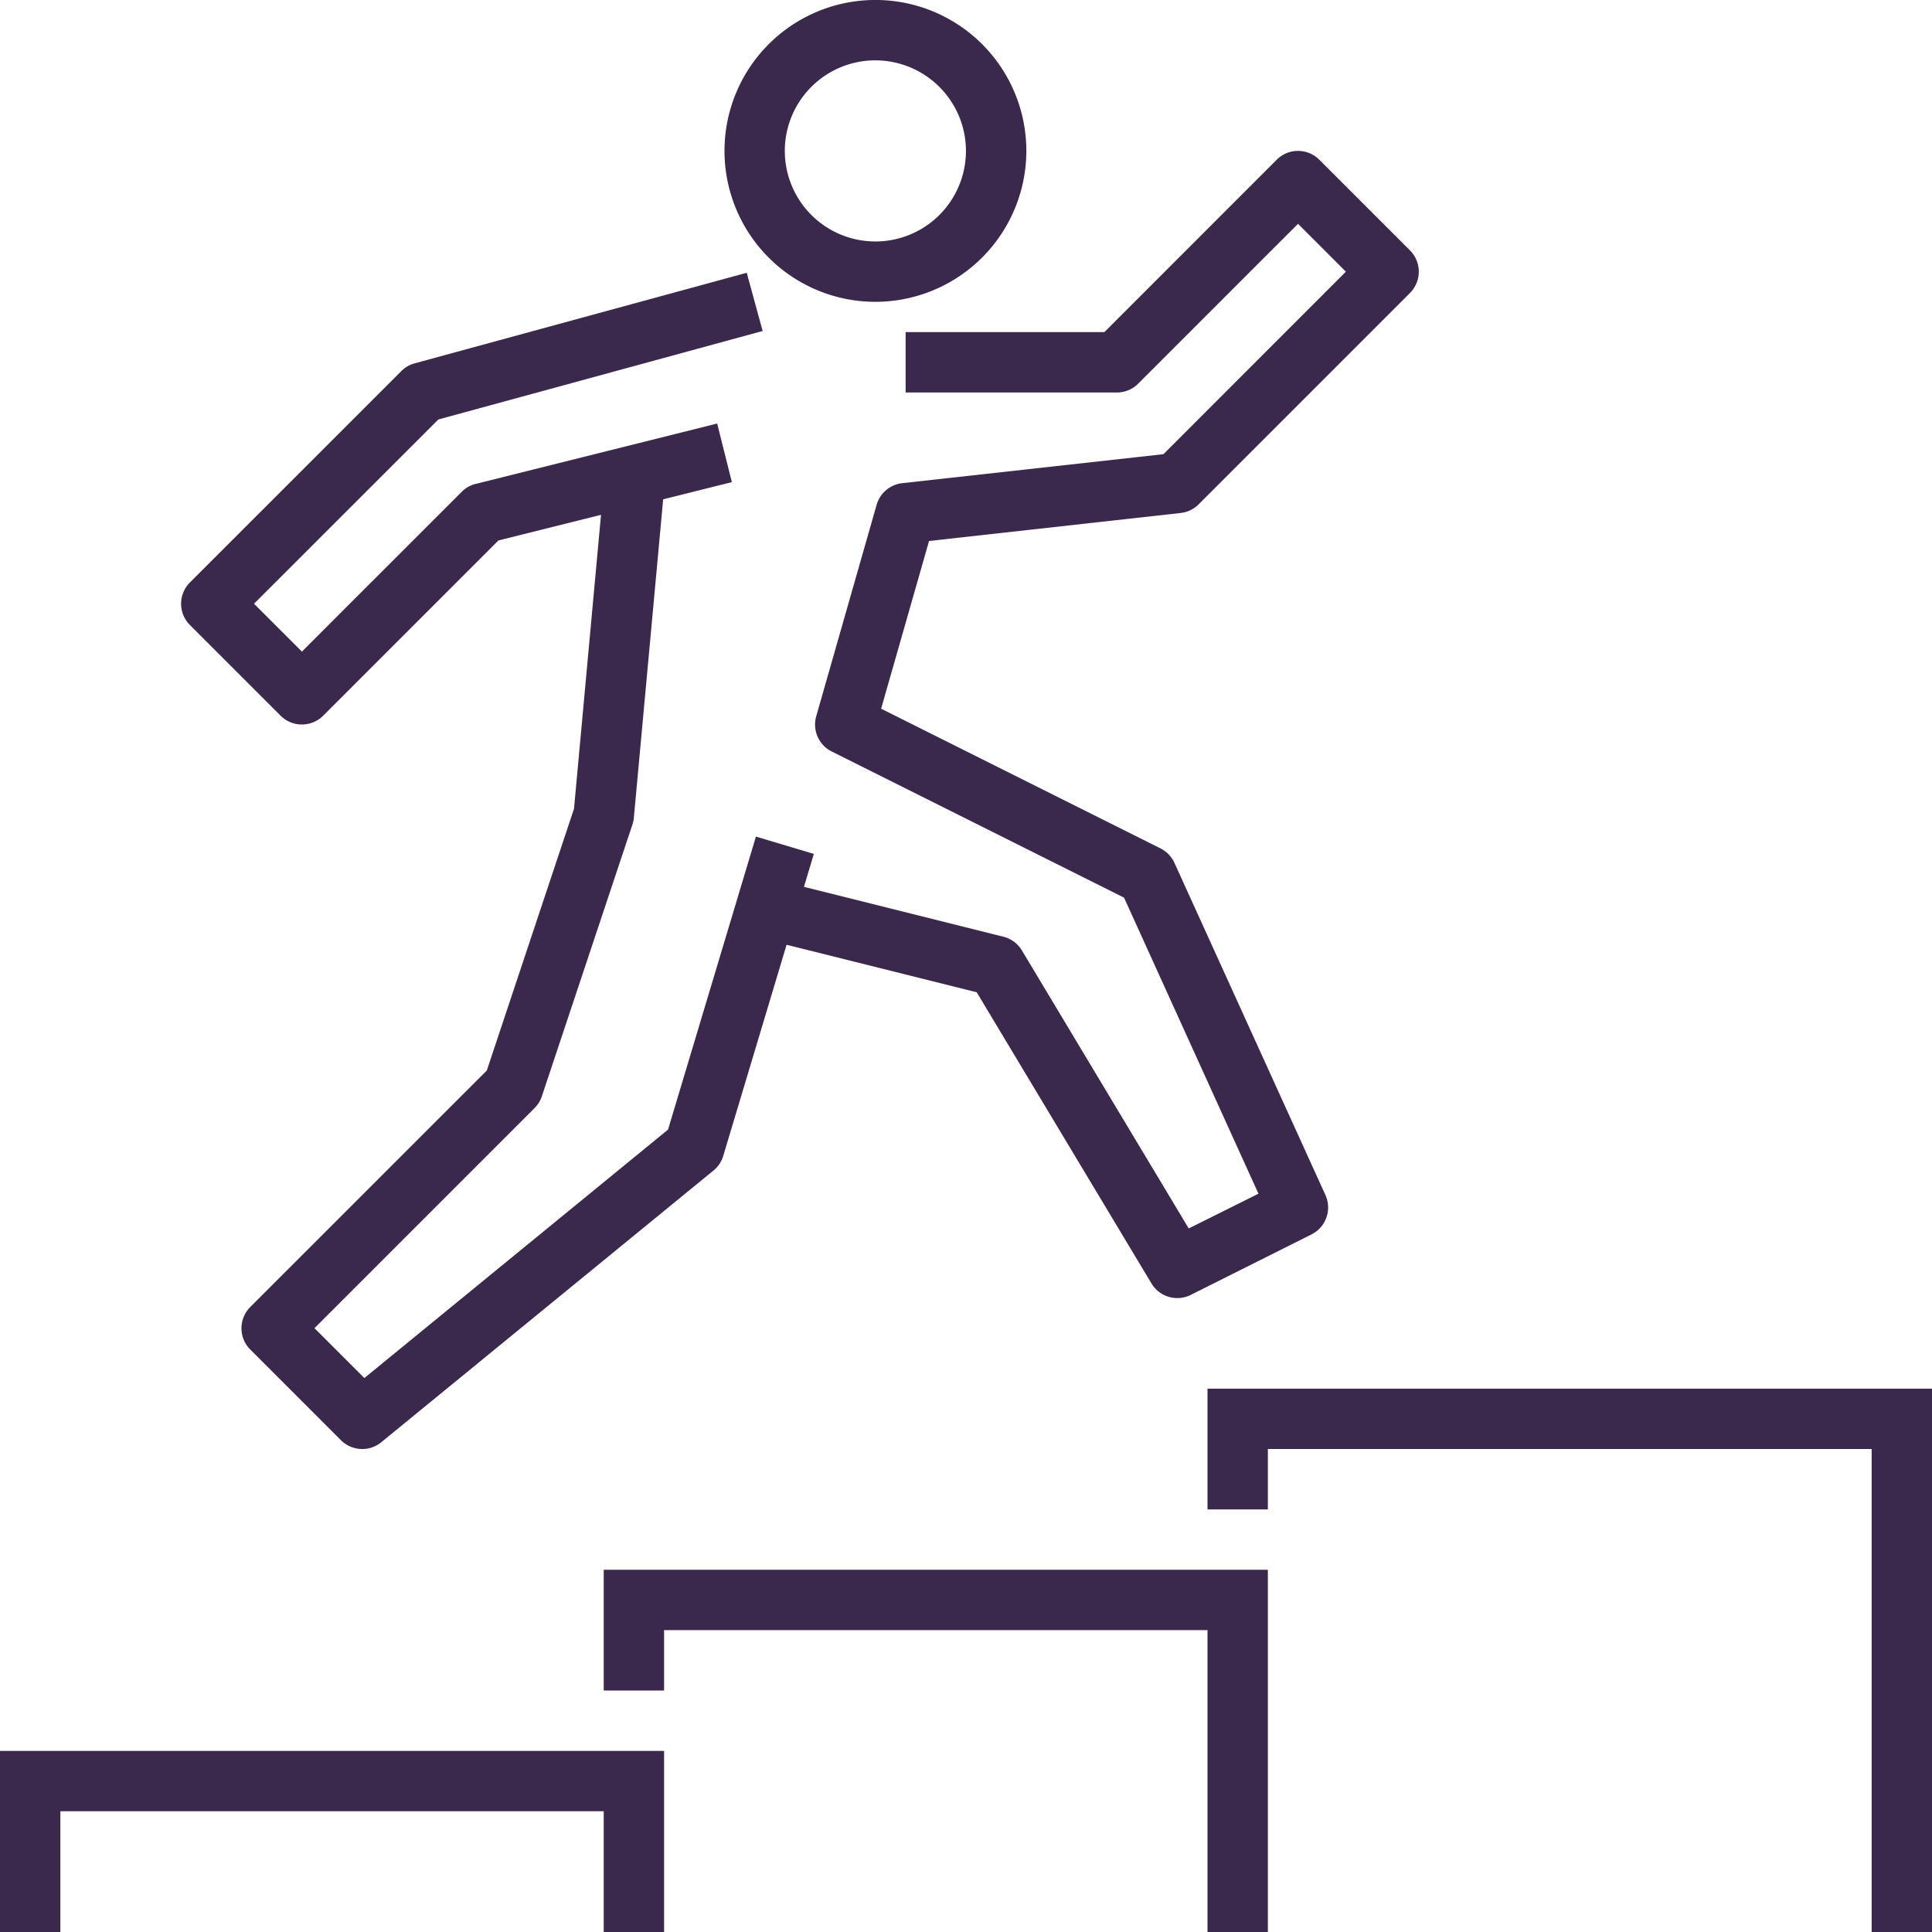
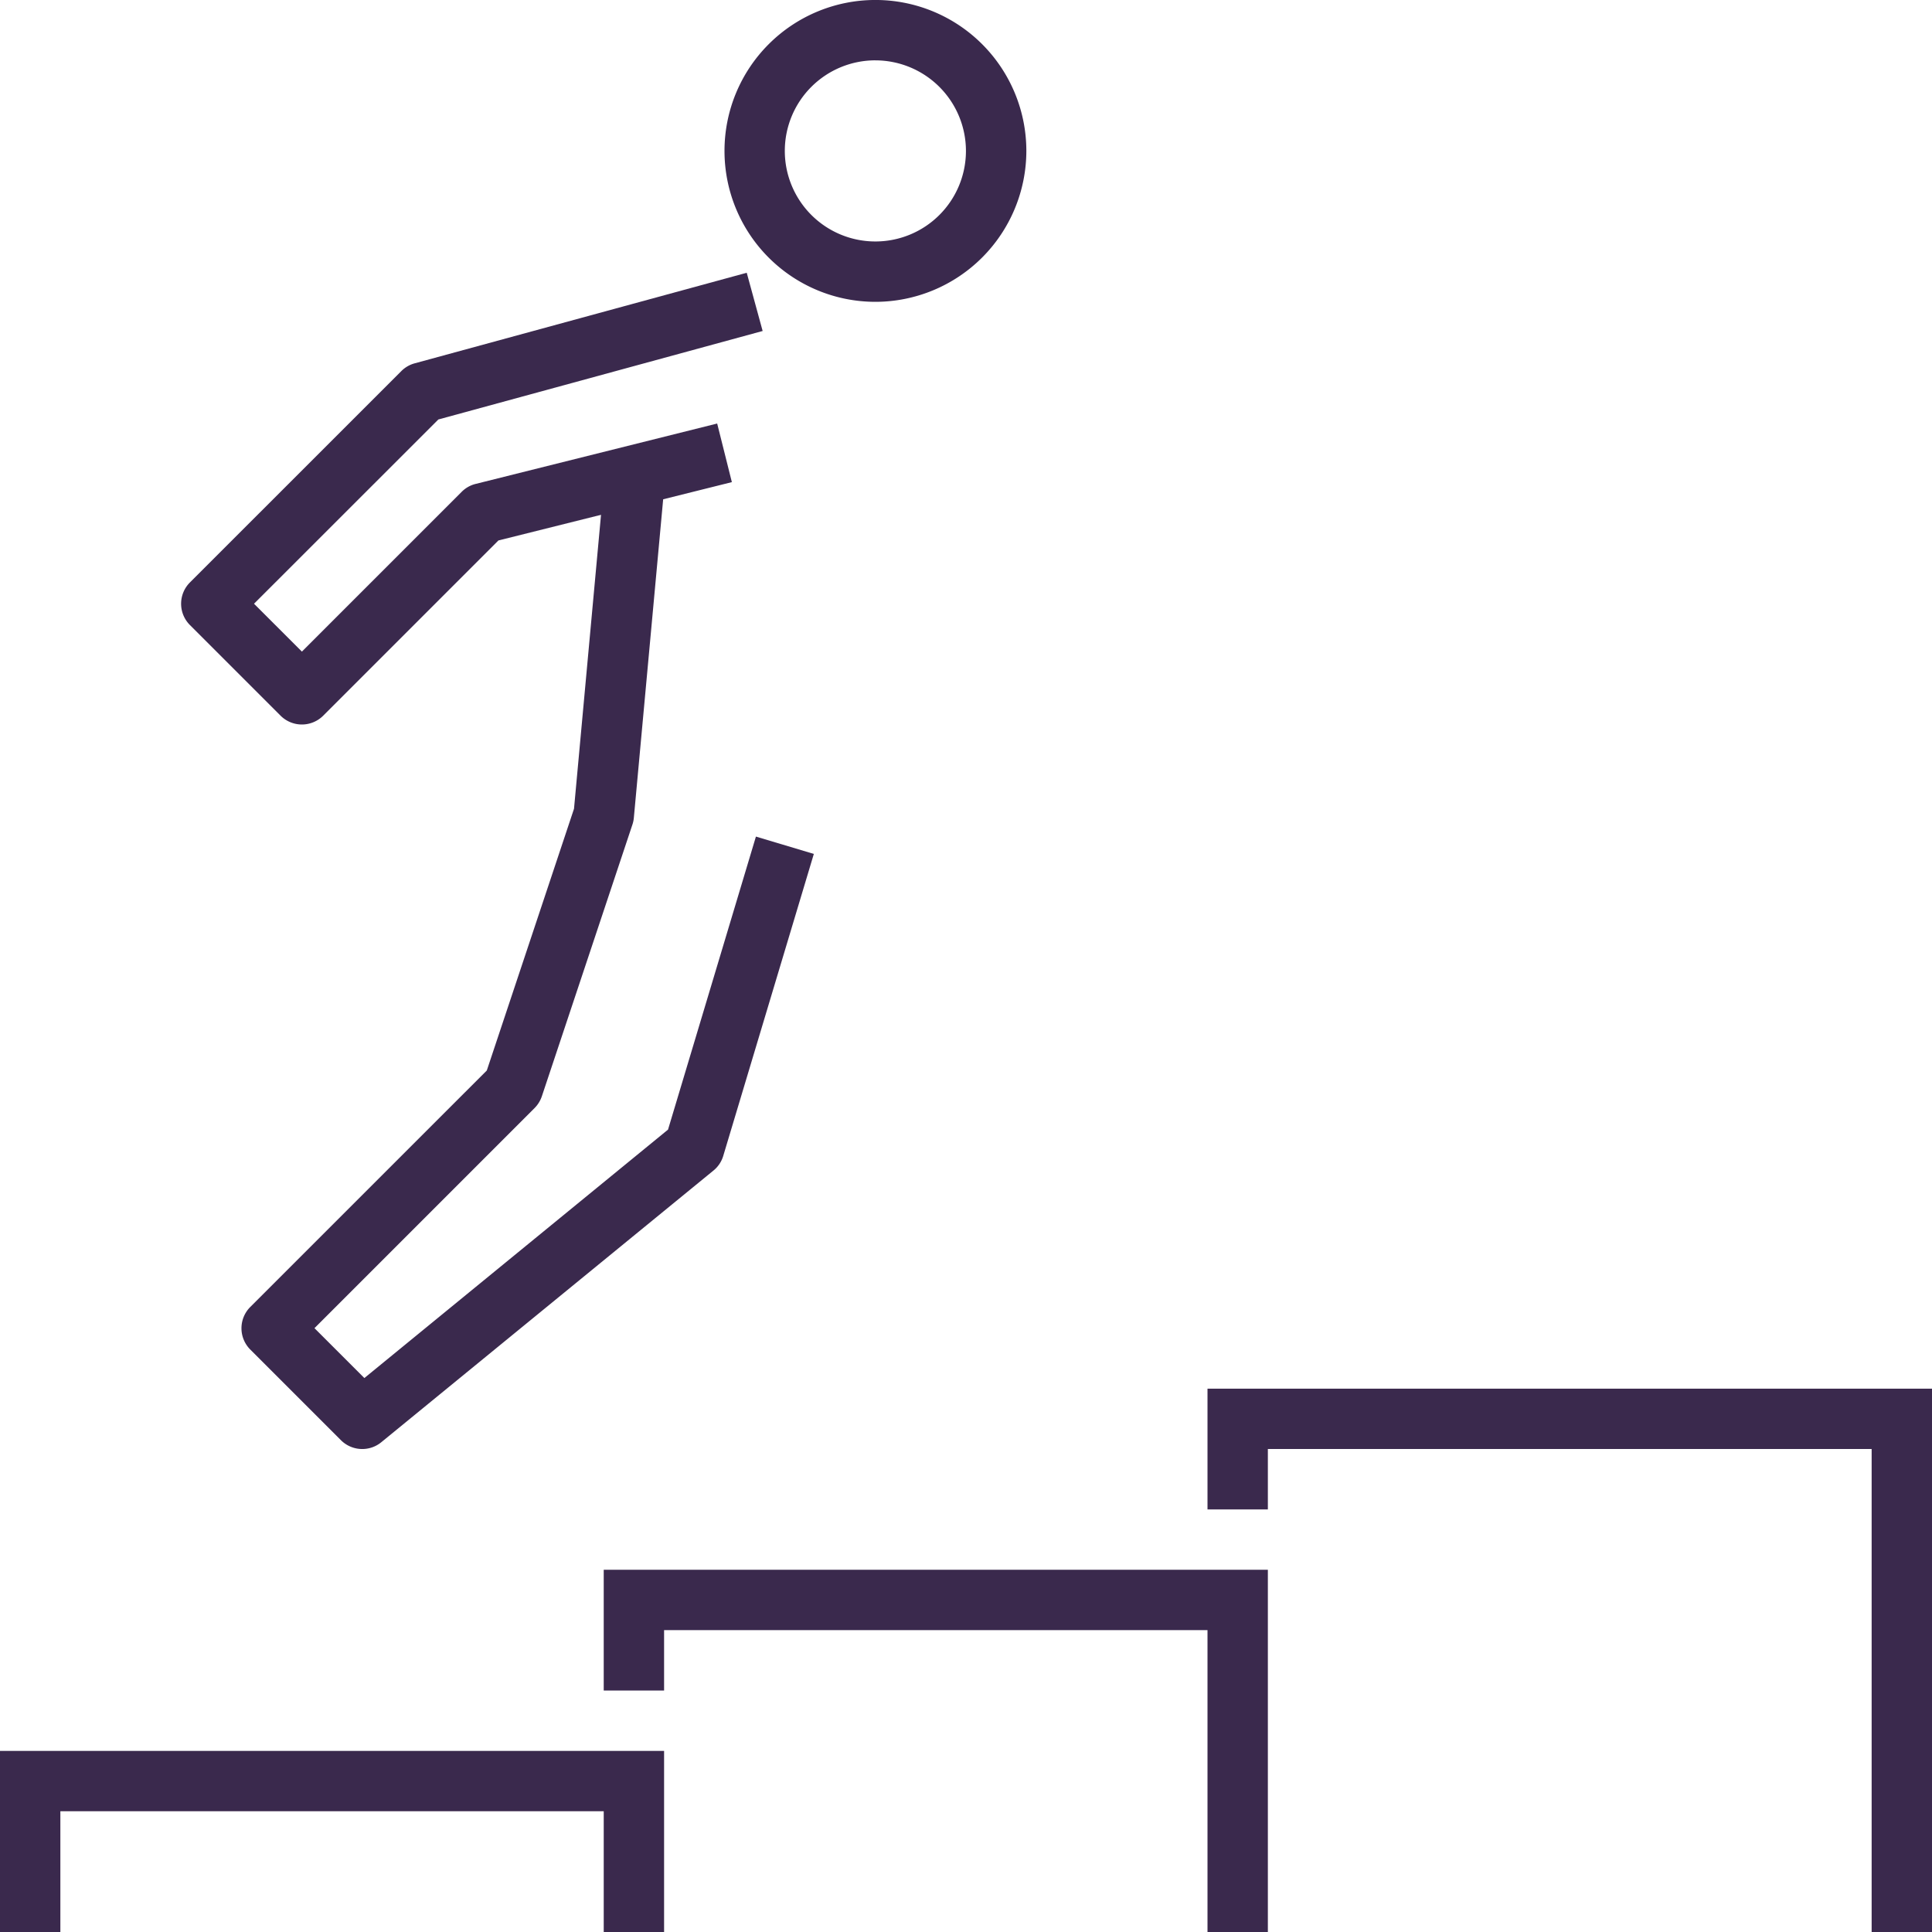
<svg xmlns="http://www.w3.org/2000/svg" width="83.411" height="83.412" viewBox="0 0 83.411 83.412">
  <defs>
    <clipPath id="clip-path">
      <rect id="Rectangle_39" data-name="Rectangle 39" width="83.411" height="83.411" fill="none" />
    </clipPath>
  </defs>
  <g id="Group_5" data-name="Group 5" transform="translate(0 0)">
    <path id="Path_12" data-name="Path 12" d="M0,32.809v7.82H2.606V35.415H26.065v5.214h2.606v-7.82Z" transform="translate(0 42.783)" fill="#3a294d" />
    <path id="Path_13" data-name="Path 13" d="M11.313,29.415v5.214h2.606V32.021H37.38V45.054h2.606V29.415Z" transform="translate(14.752 38.357)" fill="#3a294d" />
    <path id="Path_14" data-name="Path 14" d="M22.627,26.021v5.214h2.606V28.627H51.3V49.48h2.608V26.021Z" transform="translate(29.505 33.932)" fill="#3a294d" />
    <g id="Group_4" data-name="Group 4" transform="translate(0 0)">
      <g id="Group_3" data-name="Group 3" clip-path="url(#clip-path)">
        <path id="Path_15" data-name="Path 15" d="M20.092,13.031a6.516,6.516,0,1,1,6.516-6.516,6.524,6.524,0,0,1-6.516,6.516m0-10.426A3.91,3.91,0,1,0,24,6.516a3.913,3.913,0,0,0-3.91-3.91" transform="translate(17.703 0)" fill="#3a294d" />
        <path id="Path_16" data-name="Path 16" d="M8.608,24.614a1.3,1.3,0,0,1-.922-.382l-3.91-3.91a1.3,1.3,0,0,1,0-1.843L12.9,9.357a1.289,1.289,0,0,1,.578-.336l14.335-3.91L28.5,7.625l-14,3.82L6.541,19.4l2.067,2.067,6.9-6.9a1.283,1.283,0,0,1,.606-.341L26.537,11.62l.634,2.53L17.093,16.668,9.529,24.232a1.3,1.3,0,0,1-.922.382" transform="translate(4.426 6.665)" fill="#3a294d" />
-         <path id="Path_17" data-name="Path 17" d="M32.567,52.354a1.3,1.3,0,0,1-1.117-.634L23.907,39.152,14,36.676l.634-2.53,10.426,2.608a1.3,1.3,0,0,1,.8.594l7.2,12,3.011-1.5L30.268,35.067,17.647,28.757a1.3,1.3,0,0,1-.668-1.523l2.606-9.124a1.3,1.3,0,0,1,1.108-.938l11.276-1.251,7.877-7.88L37.779,5.975l-6.9,6.9a1.3,1.3,0,0,1-.922.382H20.838V10.65H29.42l7.437-7.44a1.3,1.3,0,0,1,1.843,0l3.91,3.91a1.3,1.3,0,0,1,0,1.843l-9.122,9.124a1.3,1.3,0,0,1-.779.373L21.849,19.668,19.78,26.909l12.066,6.034a1.3,1.3,0,0,1,.6.627l6.516,14.335a1.3,1.3,0,0,1-.6,1.7L33.15,52.216a1.289,1.289,0,0,1-.583.138" transform="translate(18.261 3.688)" fill="#3a294d" />
        <path id="Path_18" data-name="Path 18" d="M9.739,51.014a1.3,1.3,0,0,1-.922-.382l-3.91-3.91a1.3,1.3,0,0,1,0-1.843L15.116,34.672l3.765-11.3L20.215,8.853l2.6.237L21.464,23.764a1.274,1.274,0,0,1-.062.293l-3.91,11.73a1.317,1.317,0,0,1-.316.509l-9.5,9.5,2.154,2.154L22.94,37.224l3.795-12.651,2.5.749-3.91,13.034a1.293,1.293,0,0,1-.422.634L10.563,50.719a1.294,1.294,0,0,1-.825.295" transform="translate(5.901 11.545)" fill="#3a294d" />
      </g>
    </g>
  </g>
</svg>